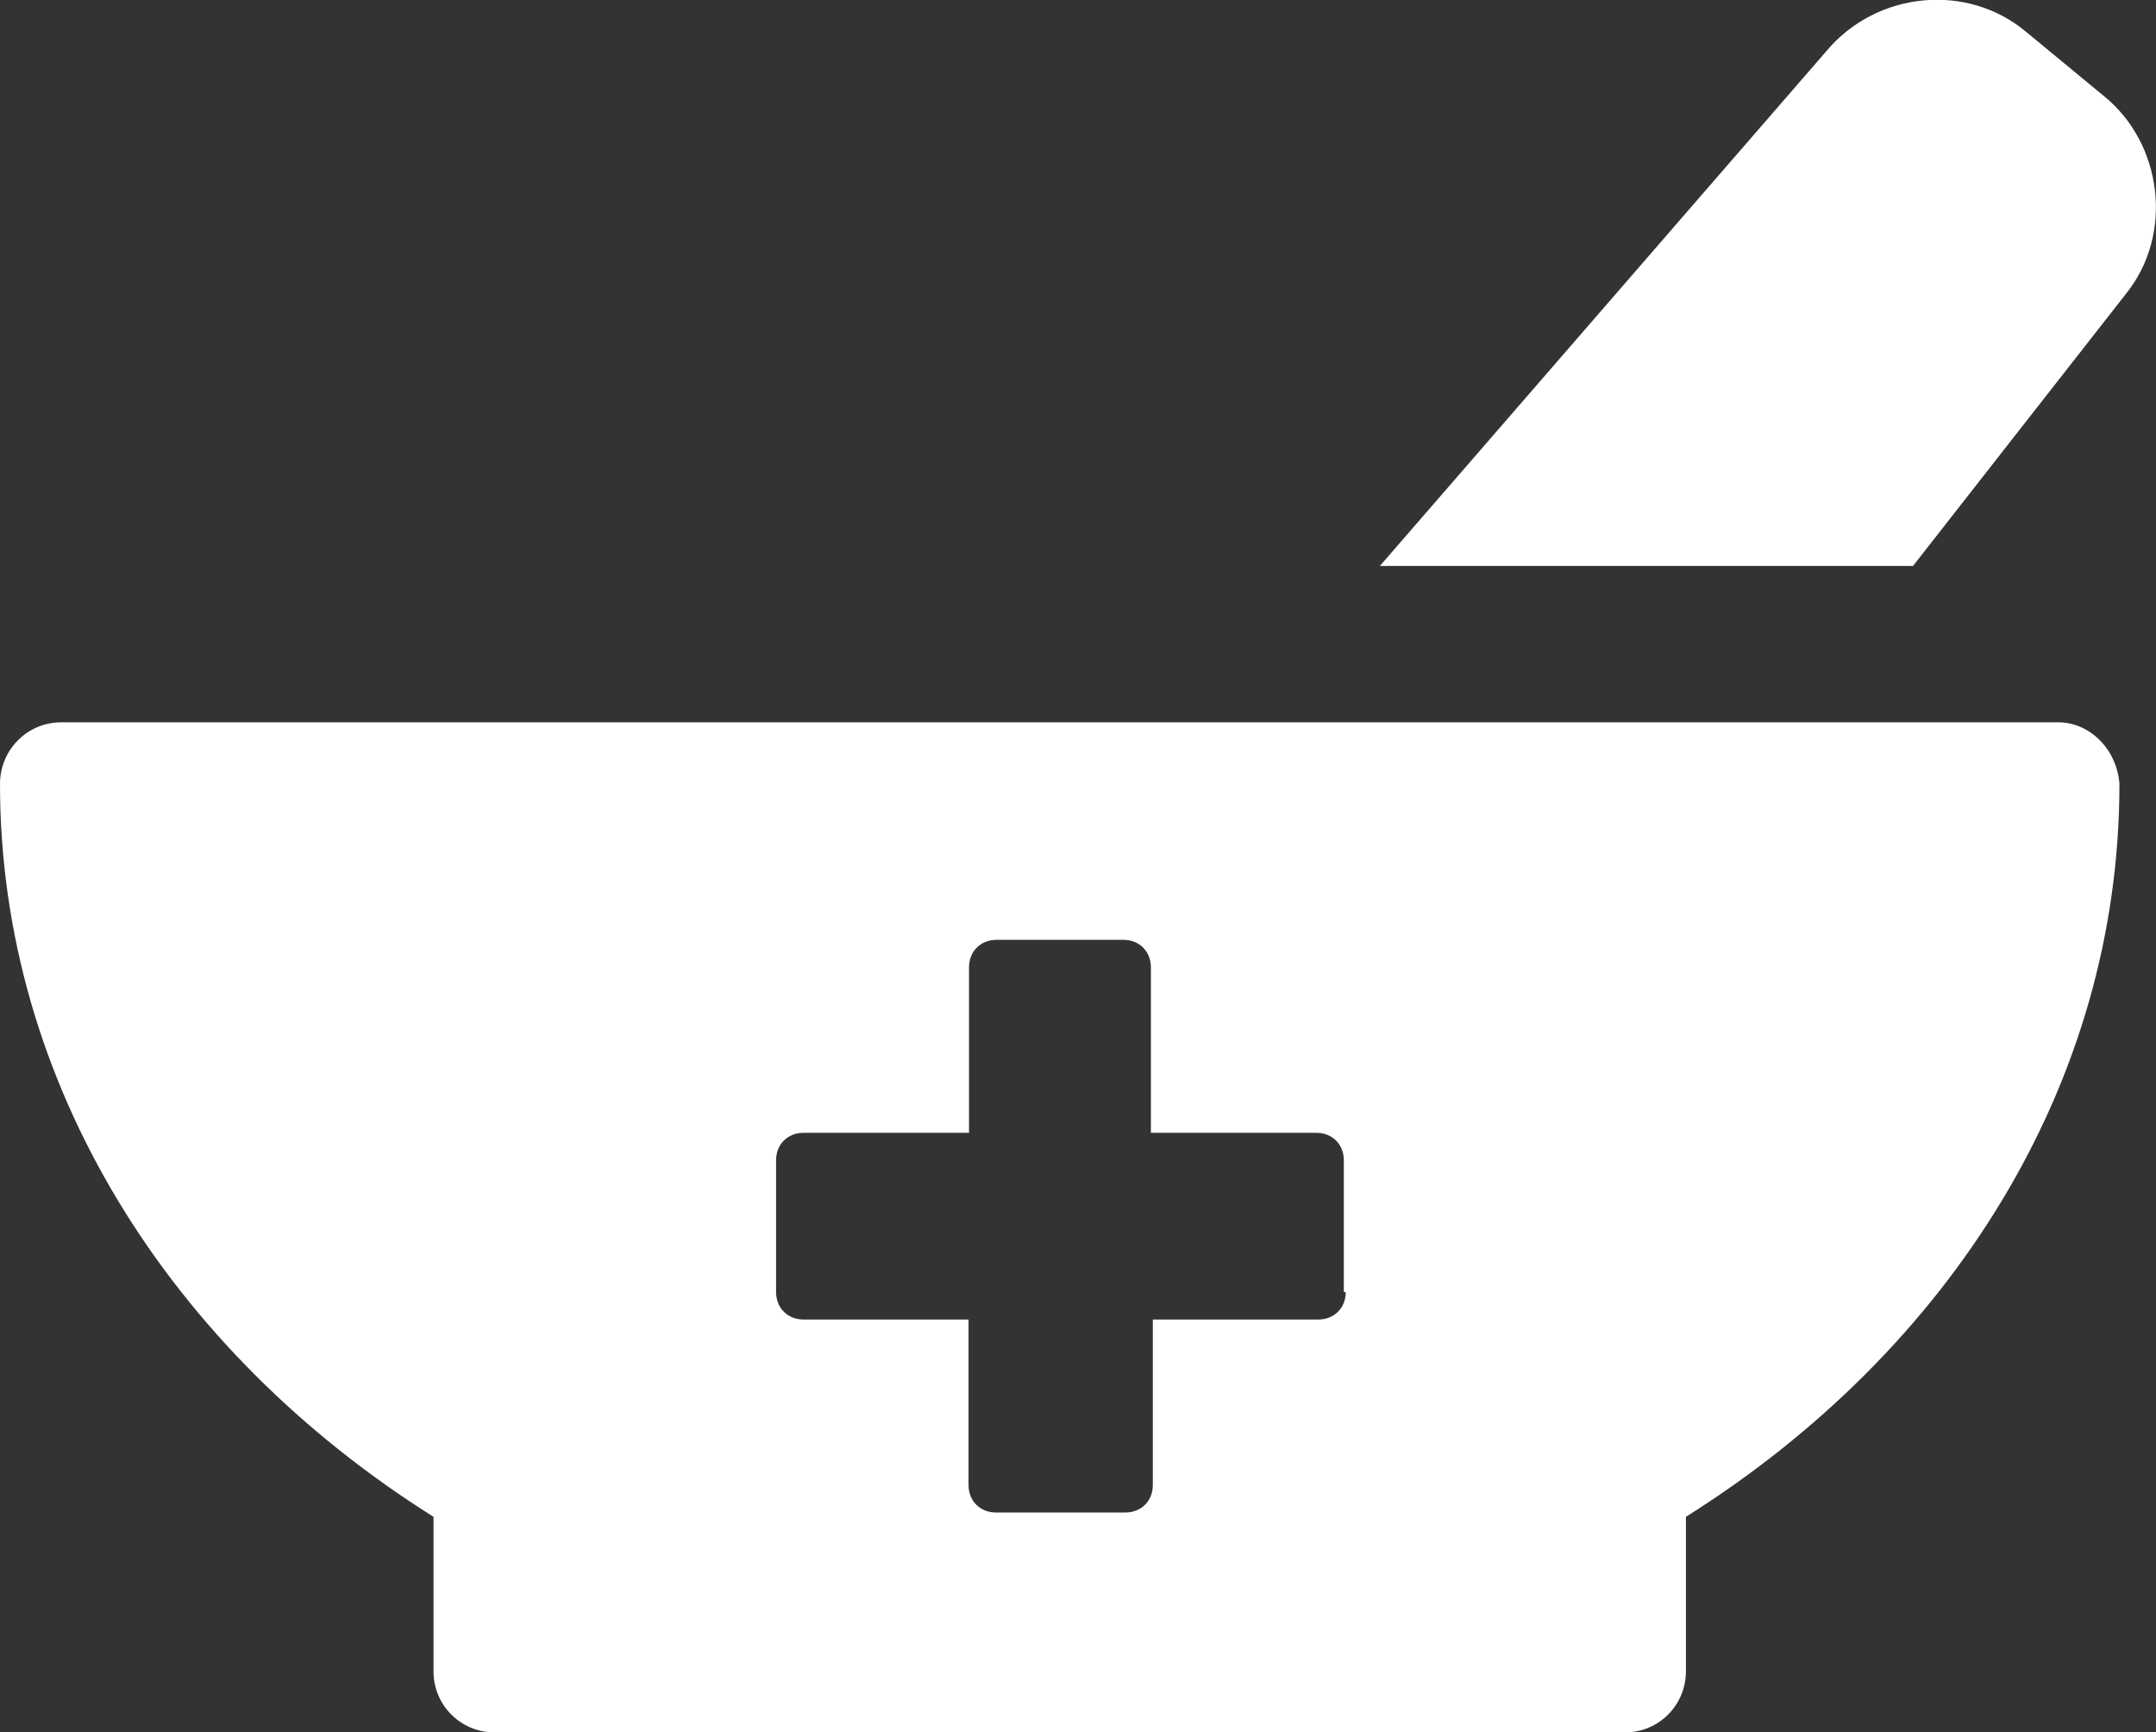
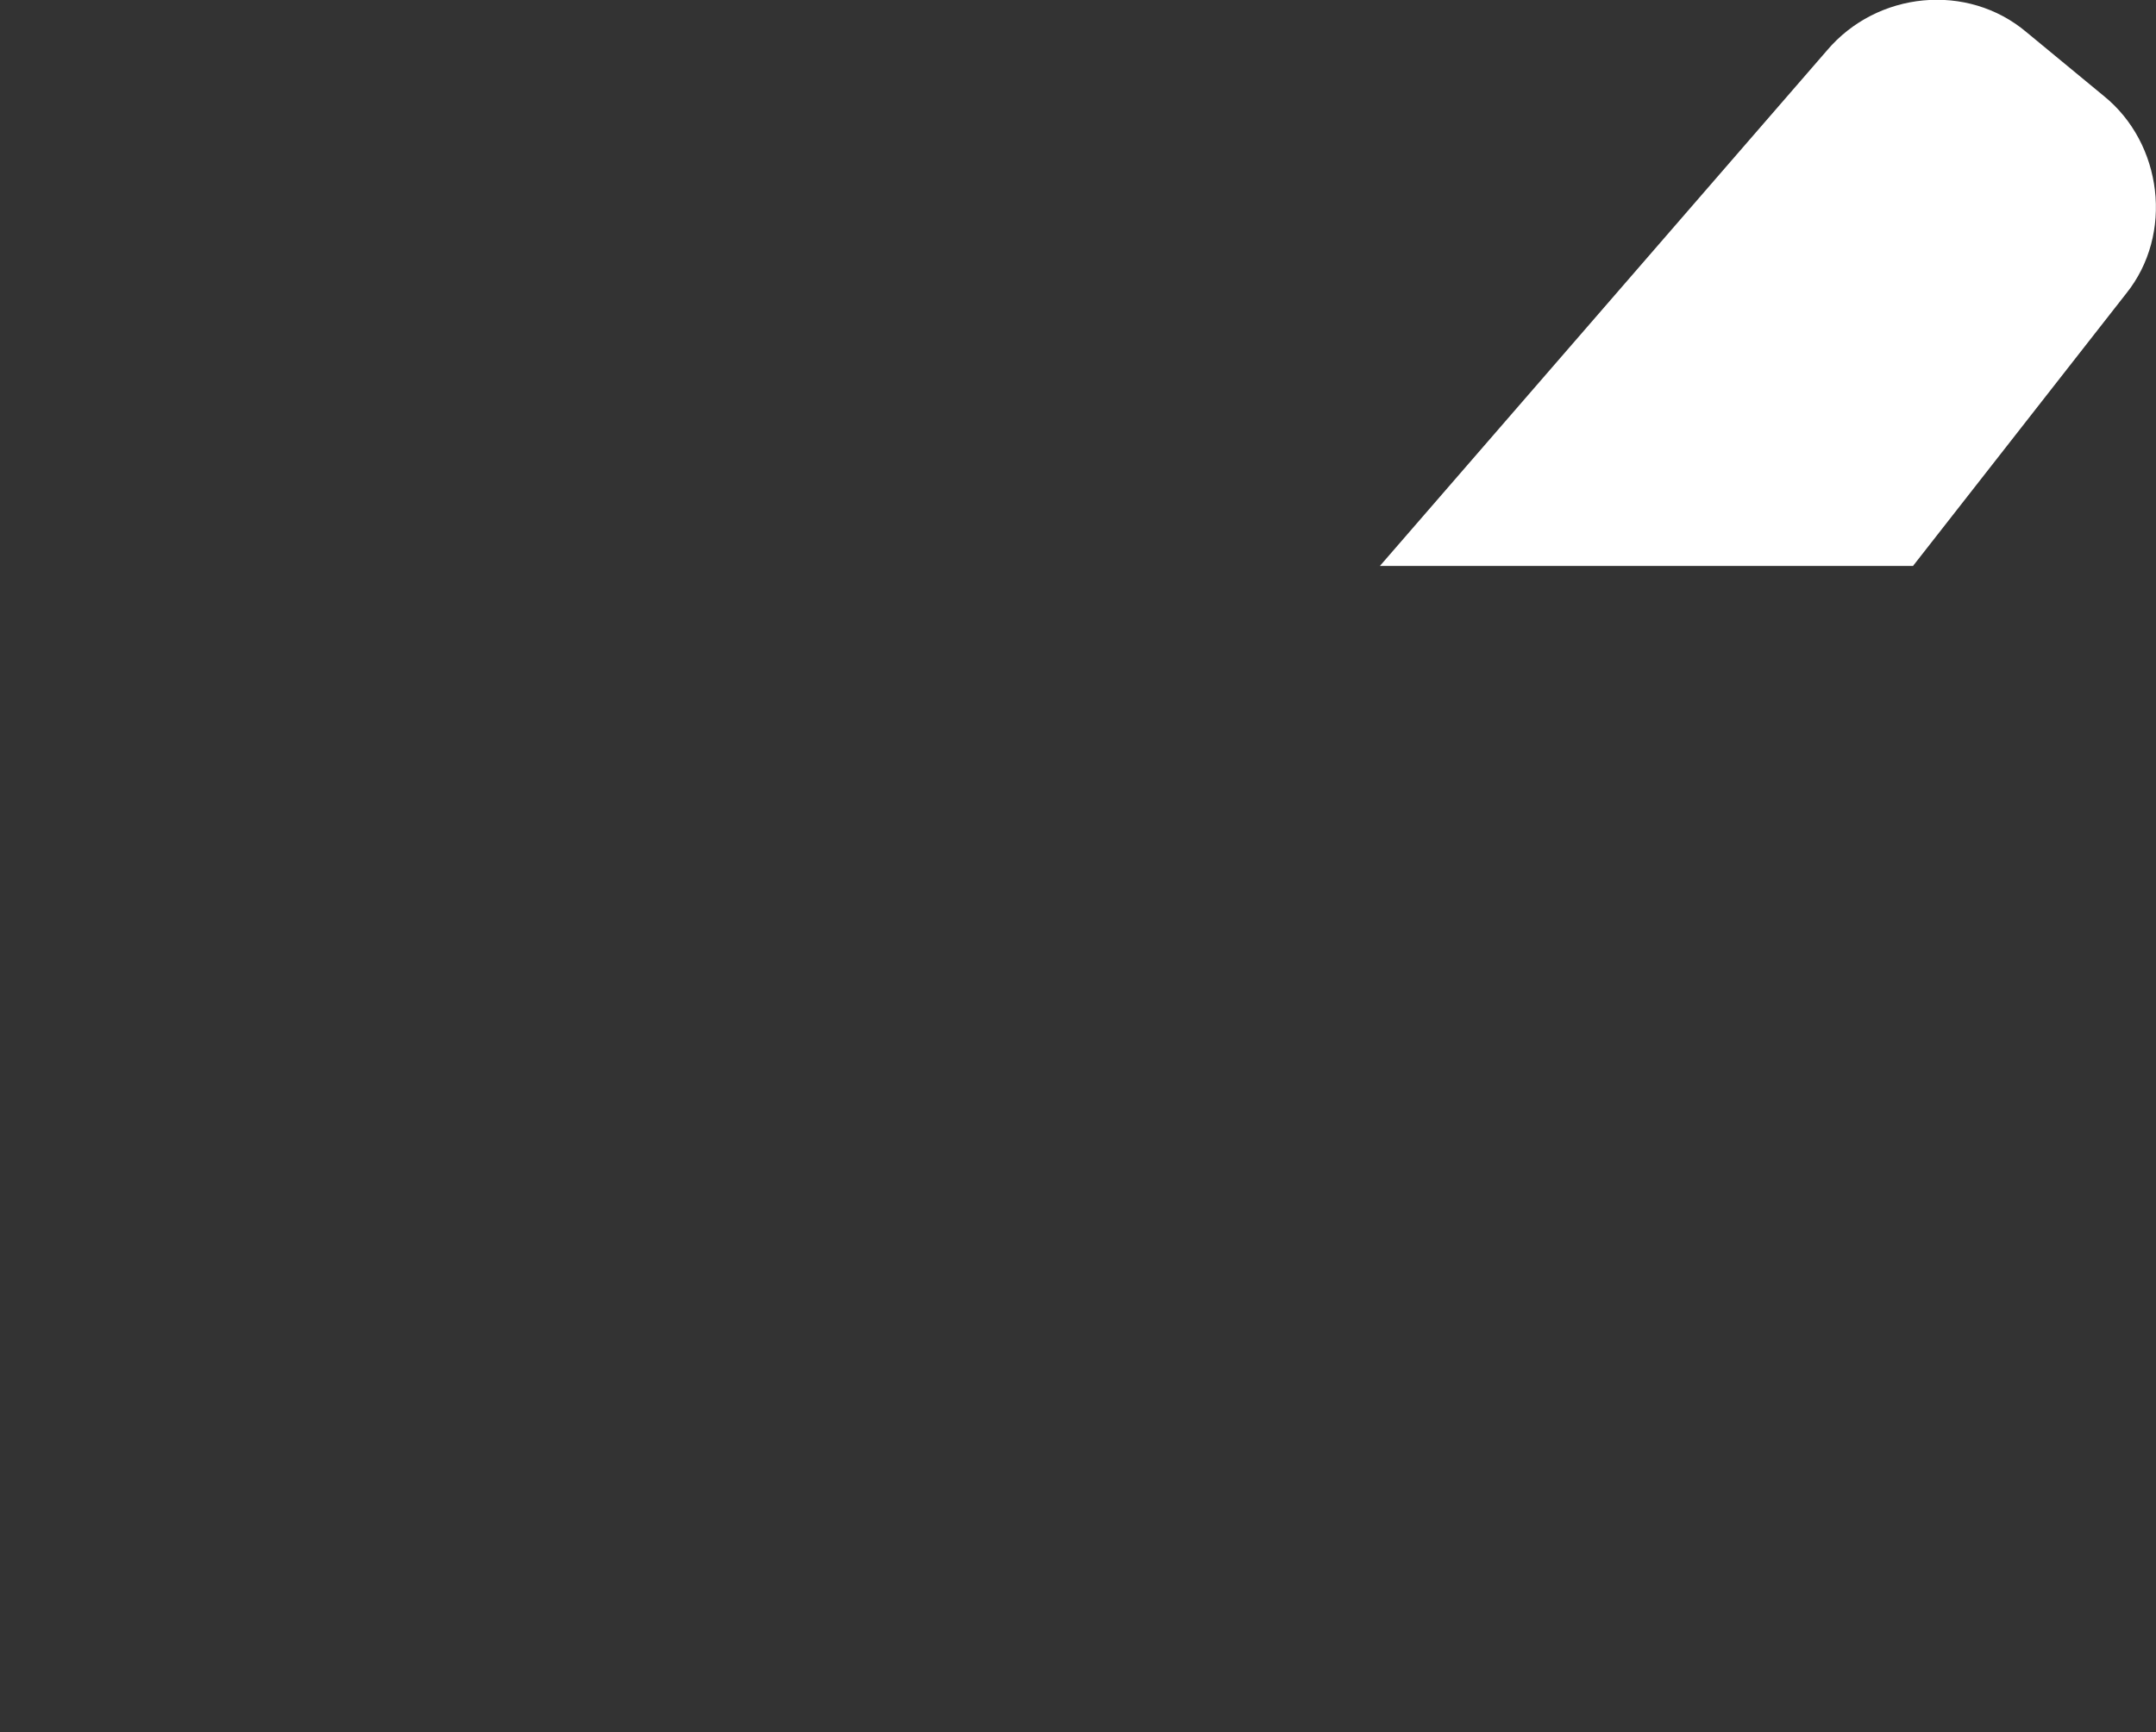
<svg xmlns="http://www.w3.org/2000/svg" version="1.1" id="Layer_1" x="0px" y="0px" viewBox="0 0 44.81 36" style="enable-background:new 0 0 44.81 36;" xml:space="preserve">
  <rect x="0" y="0" width="44.81" height="36" fill="#333333" stroke="none" />
  <style type="text/css">
	.st0{fill:#FFFFFF;}
</style>
  <g>
    <g>
      <path class="st0" d="M43.72,1.99l-1.6-1.32c-1.23-1.04-3.11-0.85-4.15,0.38l-9.29,10.71h11.08l4.43-5.66    C45.18,4.87,44.95,2.98,43.72,1.99z" />
-       <path class="st0" d="M42.78,15.01H1.27C0.57,15.01,0,15.58,0,16.29c0,6.23,3.54,11.79,9.01,15.23v3.21c0,0.71,0.57,1.27,1.27,1.27    h23.49c0.71,0,1.27-0.57,1.27-1.27v-3.21c5.47-3.44,9.01-8.96,9.01-15.23C44,15.58,43.44,15.01,42.78,15.01z M27.97,26.85    c0,0.33-0.24,0.57-0.57,0.57h-3.44v3.44c0,0.33-0.24,0.57-0.57,0.57h-2.69c-0.33,0-0.57-0.24-0.57-0.57v-3.44H16.7    c-0.33,0-0.57-0.24-0.57-0.57v-2.74c0-0.33,0.24-0.57,0.57-0.57h3.44v-3.44c0-0.33,0.24-0.57,0.57-0.57h2.64    c0.33,0,0.57,0.24,0.57,0.57v3.44h3.44c0.33,0,0.57,0.24,0.57,0.57v2.74H27.97z" />
    </g>
  </g>
</svg>